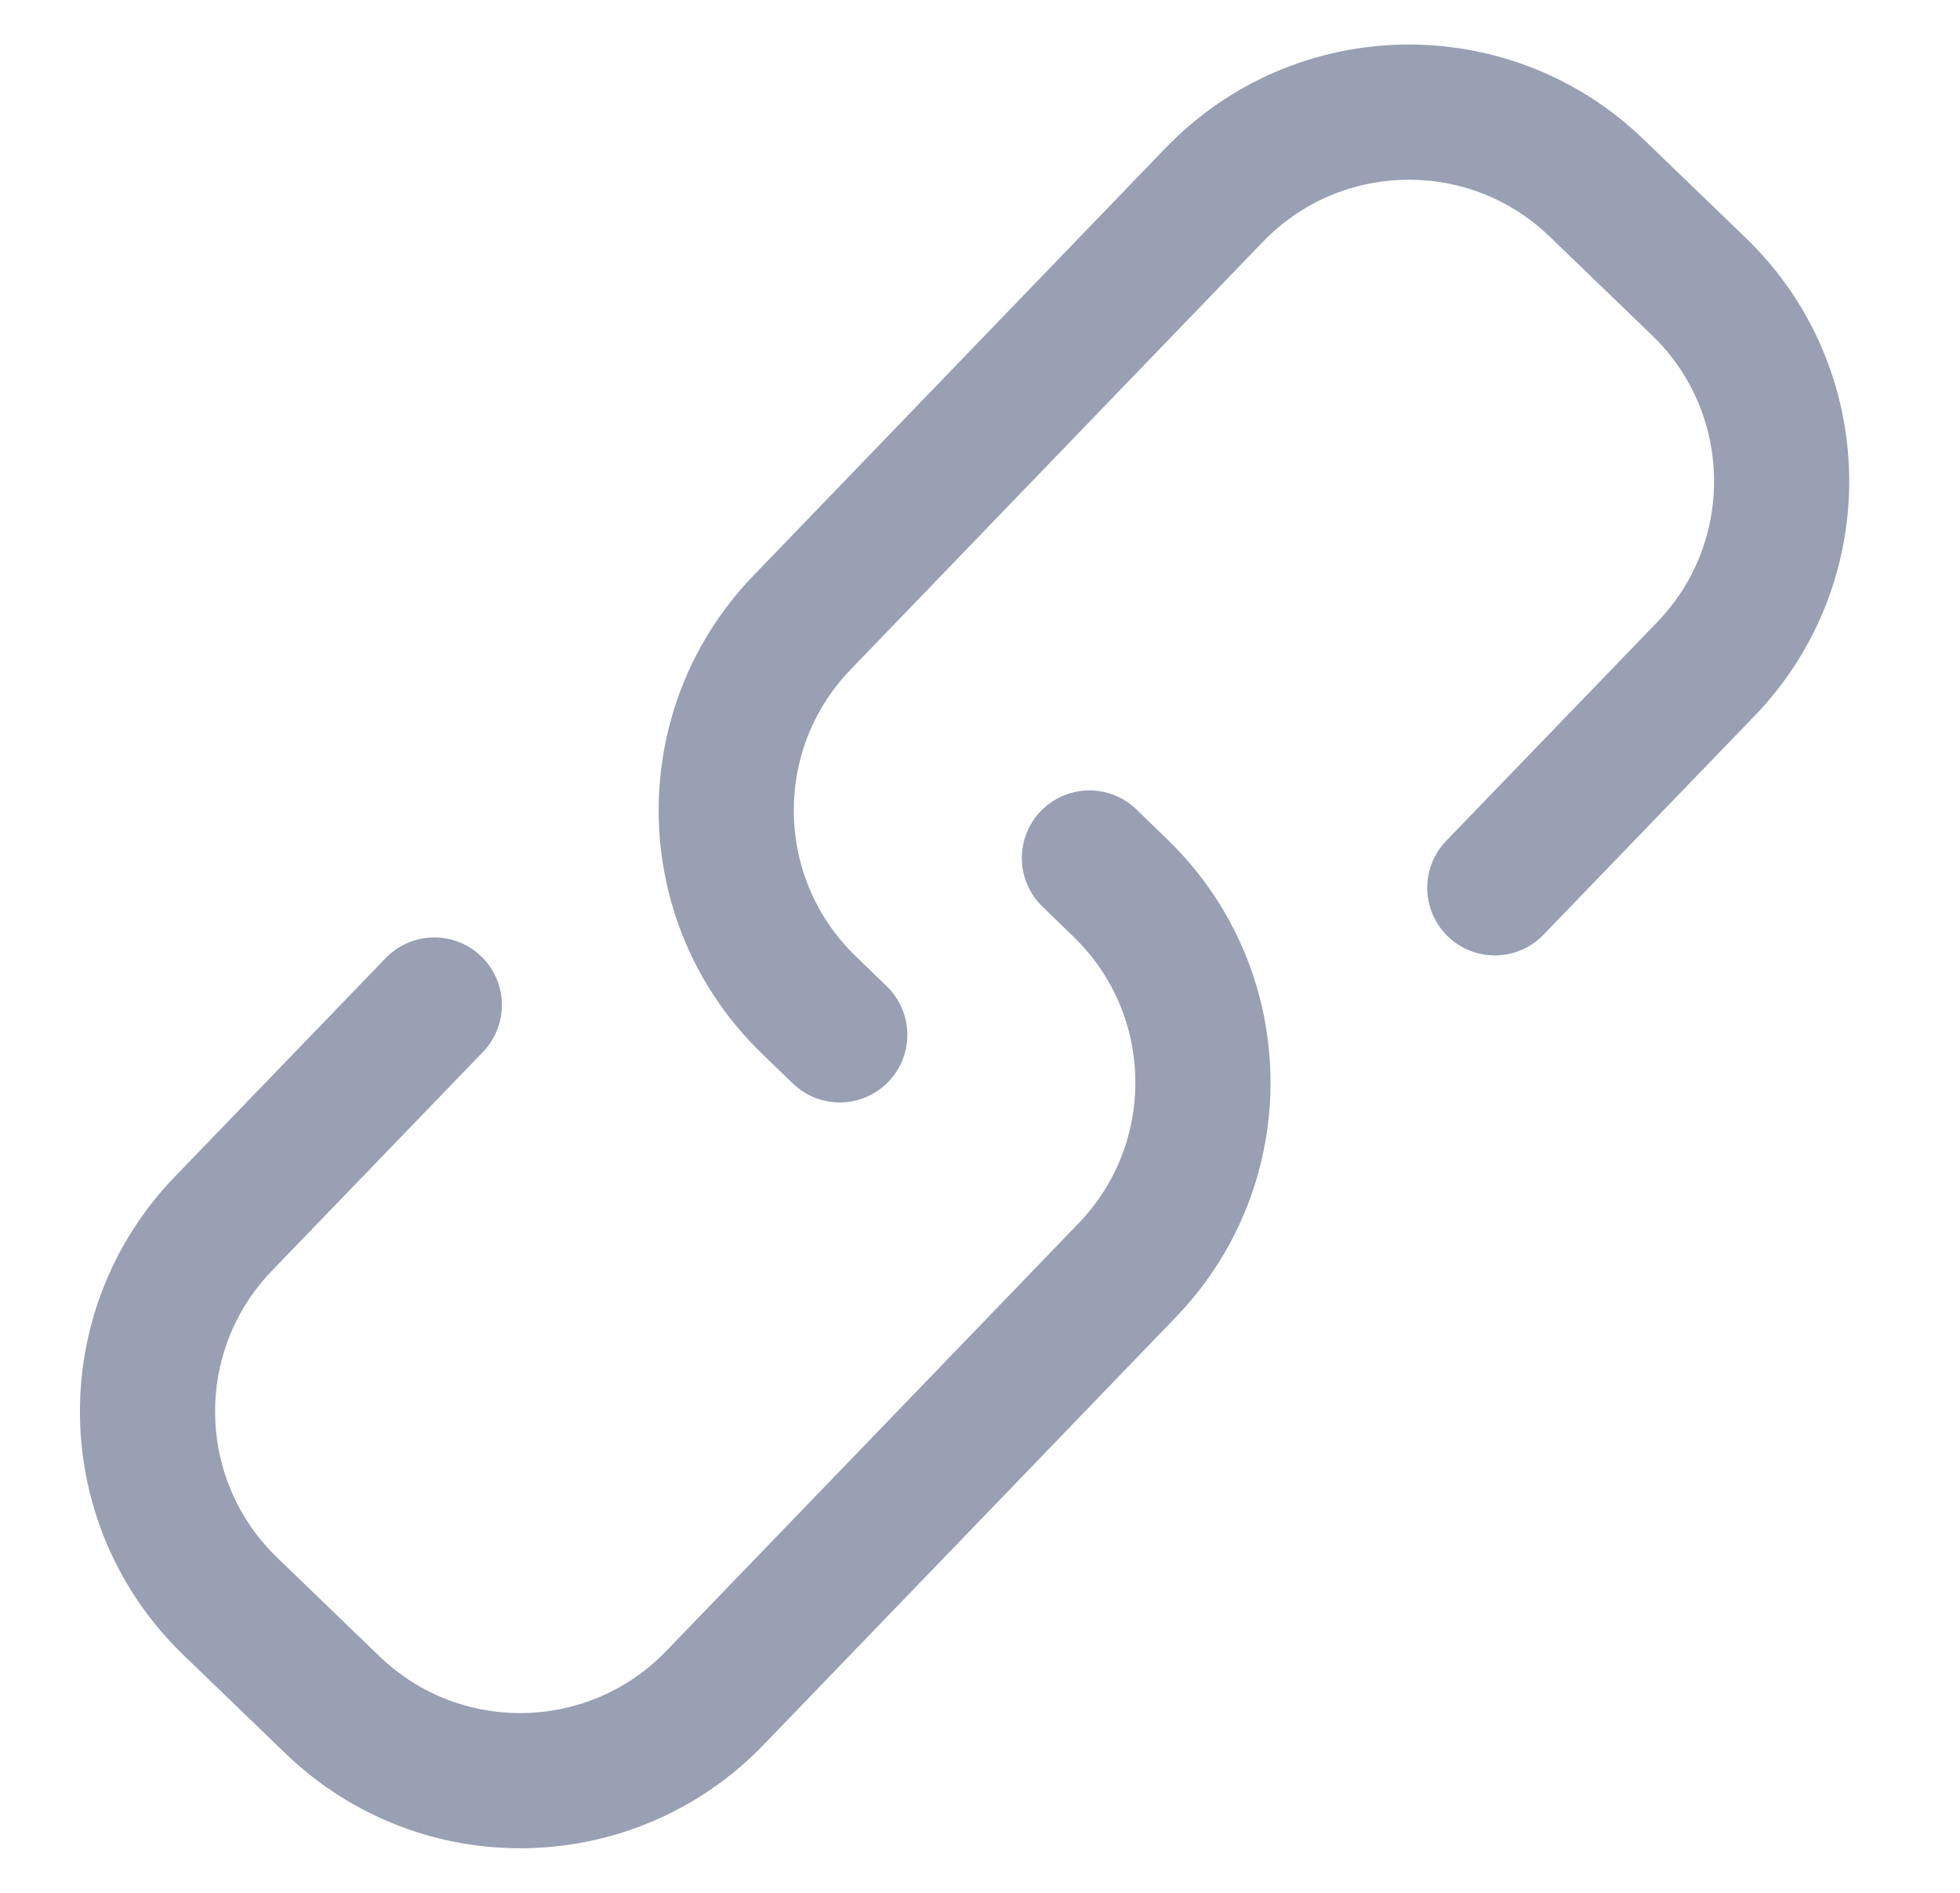
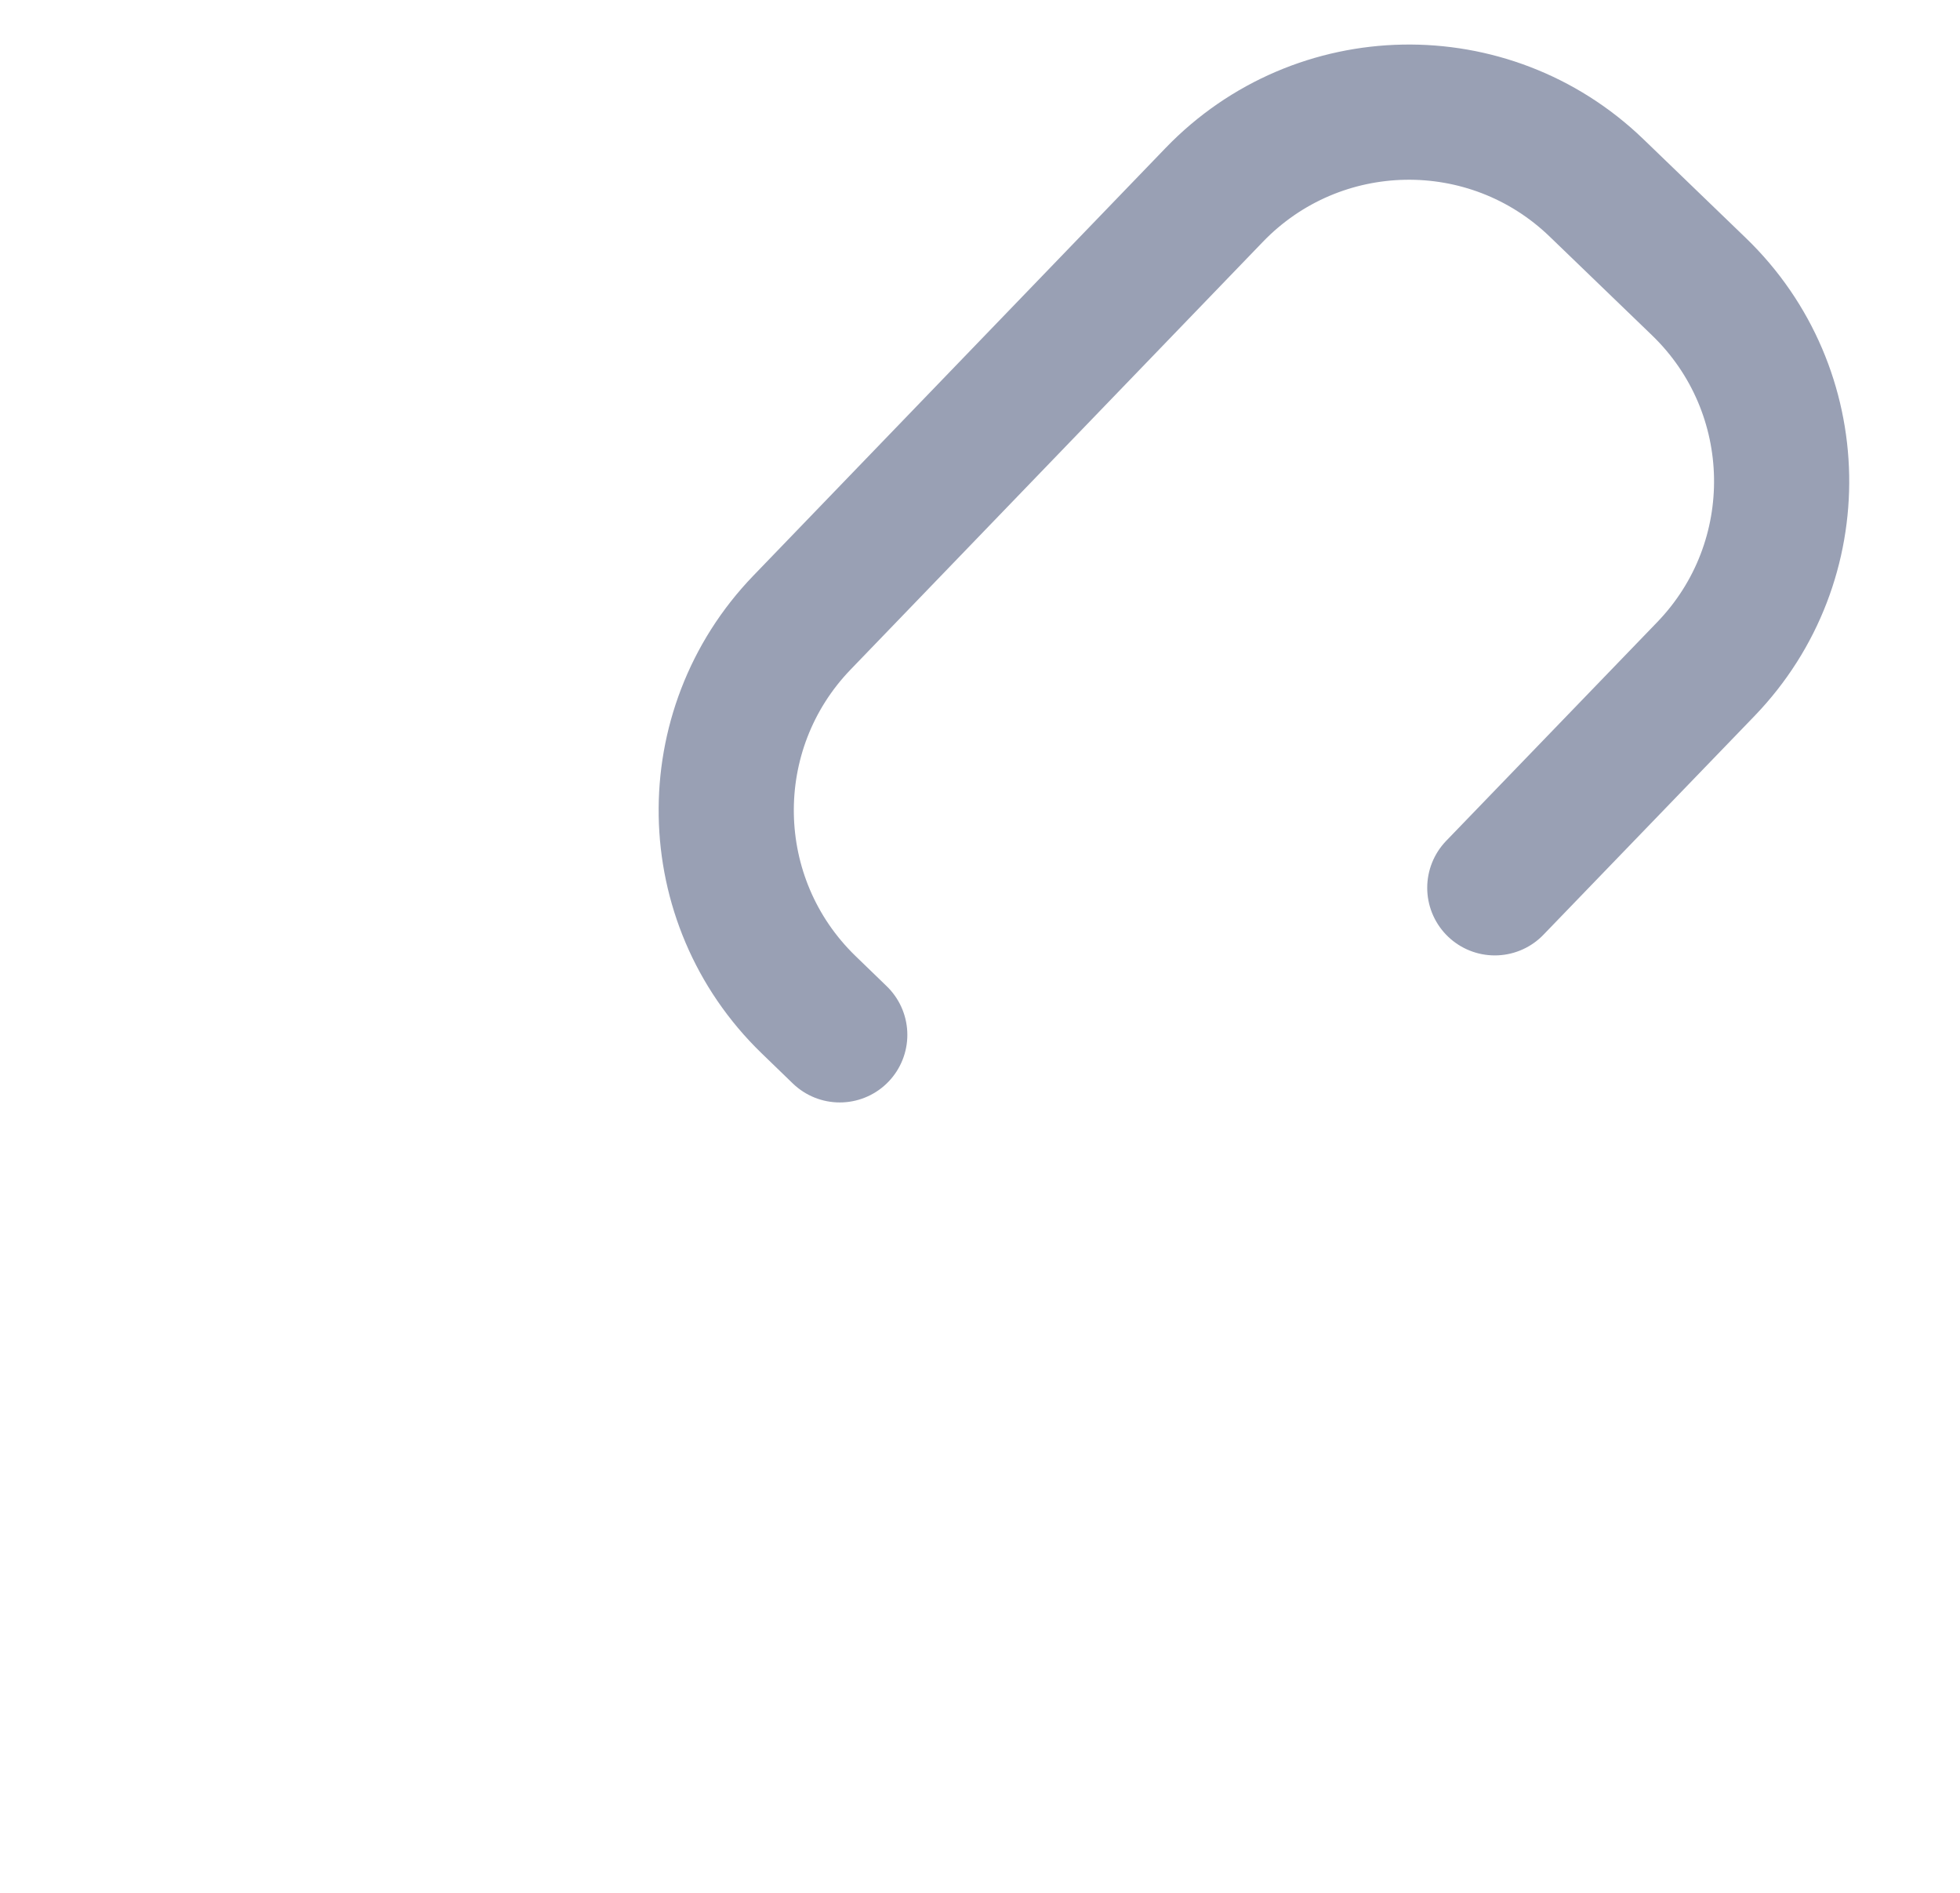
<svg xmlns="http://www.w3.org/2000/svg" width="29" height="28" viewBox="0 0 29 28" fill="none">
  <path d="M12.425 15.308L11.962 14.86C10.378 13.325 10.335 10.798 11.866 9.21L17.966 2.883C19.5 1.292 22.032 1.246 23.622 2.779L25.137 4.24C26.728 5.774 26.774 8.307 25.24 9.897L22.117 13.133" stroke="#99A0B4" stroke-width="2" stroke-linecap="round" stroke-linejoin="round" />
-   <path d="M16.119 12.692L16.581 13.14C18.166 14.675 18.209 17.202 16.678 18.79L13.625 21.957L10.577 25.117C9.044 26.707 6.512 26.754 4.921 25.221L3.406 23.76C1.816 22.226 1.77 19.693 3.304 18.103L6.426 14.867" stroke="#99A0B4" stroke-width="2" stroke-linecap="round" />
</svg>